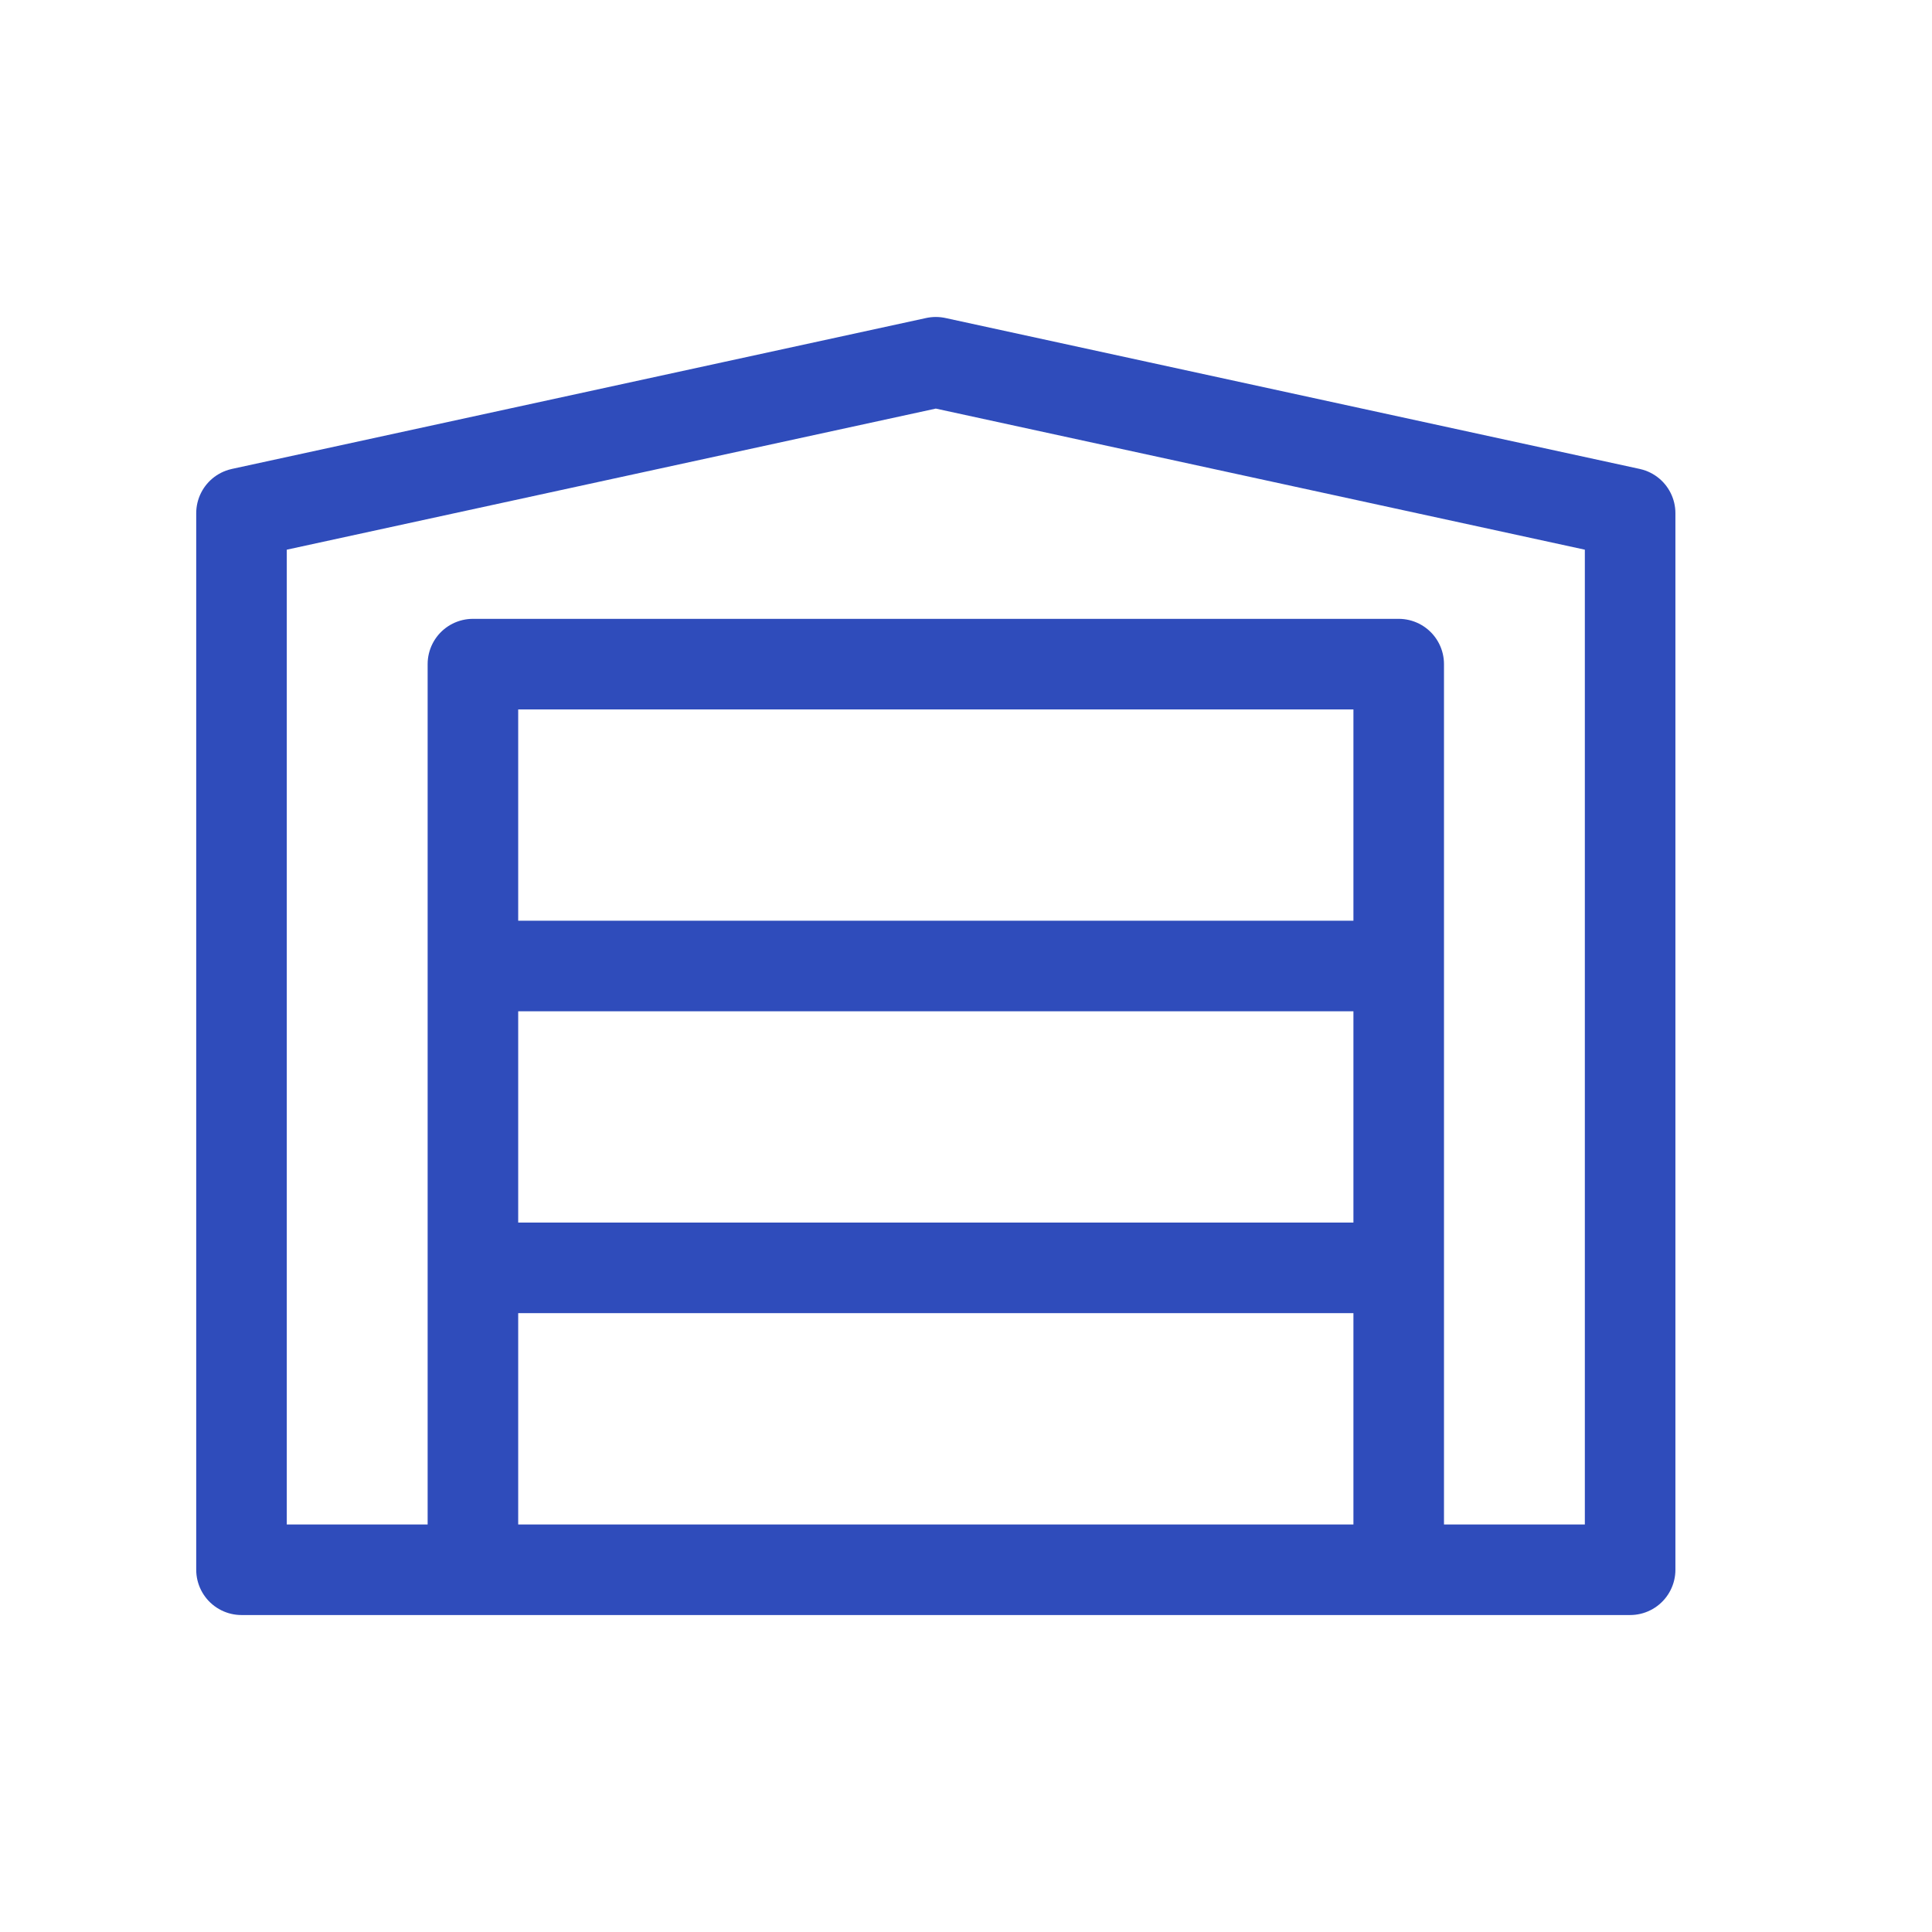
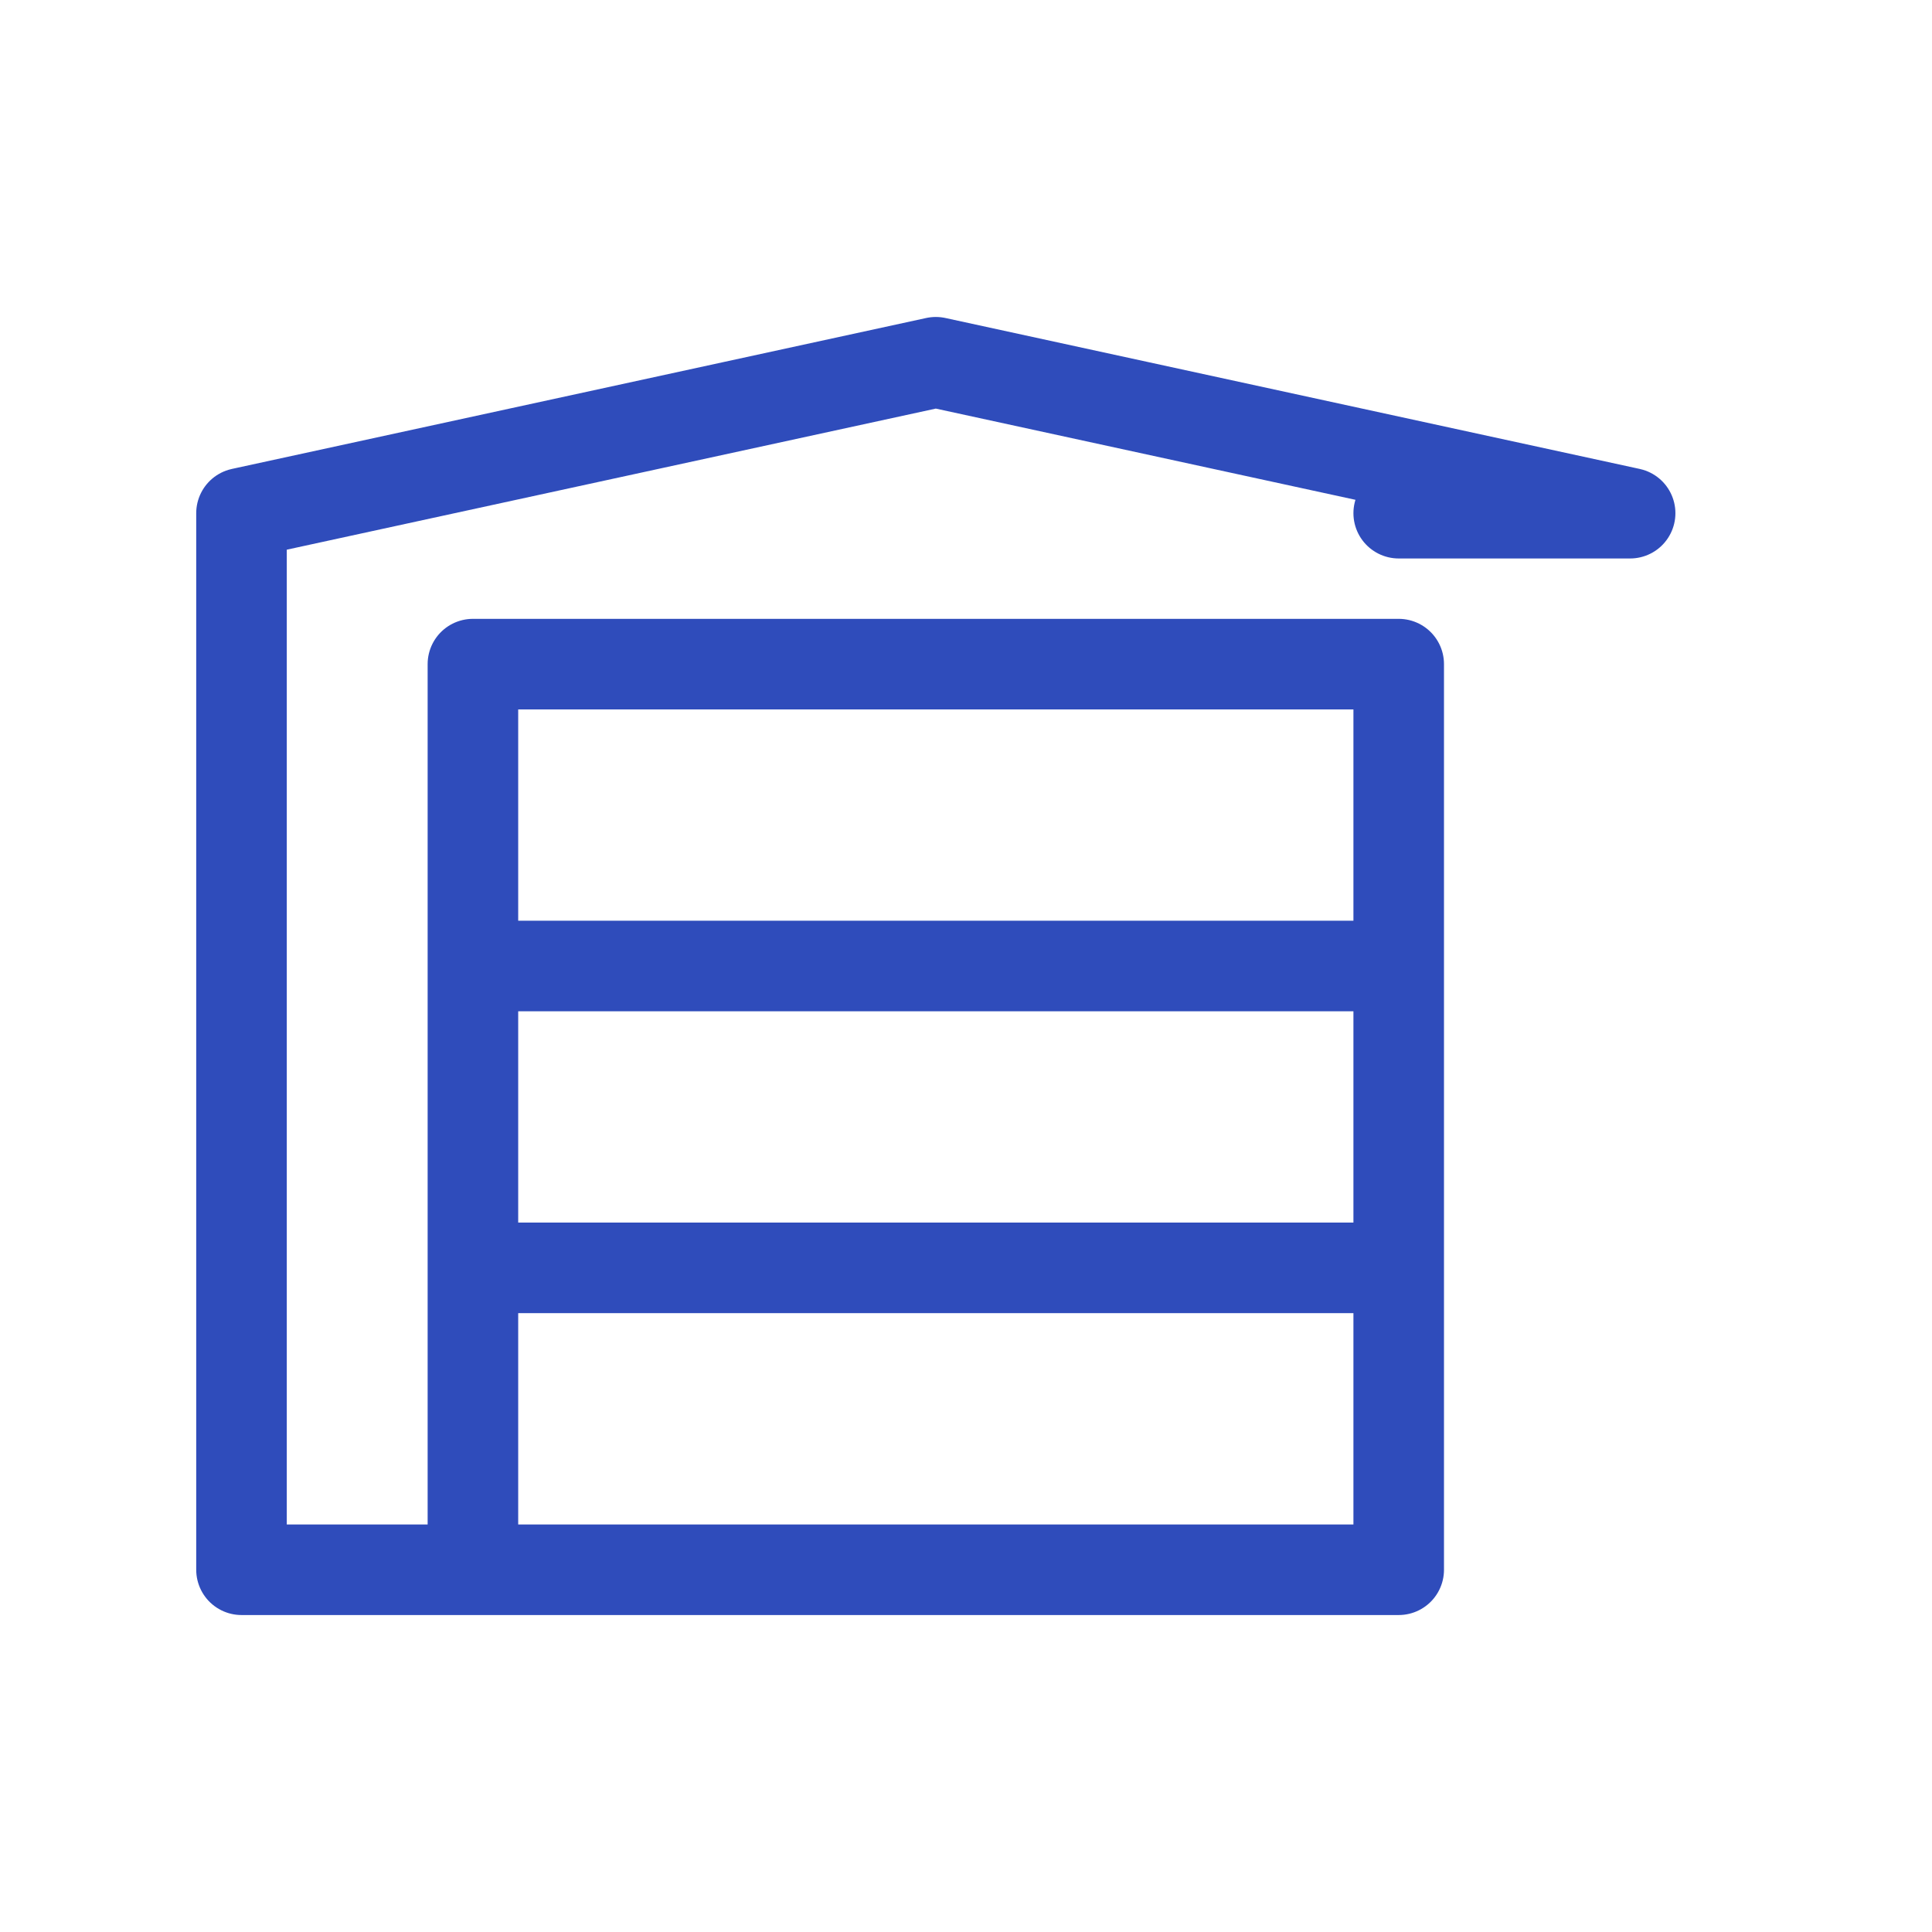
<svg xmlns="http://www.w3.org/2000/svg" width="32" height="32" fill="none">
-   <path d="M7.833 26H4V8.5L15.5 6 27 8.5V26h-3.833M7.833 26h15.334M7.833 26v-5m15.334 5v-5M7.833 21v-5m0 5h15.334m0 0v-5M7.833 16v-5h15.334v5M7.833 16h15.334" stroke="#2f4cbb" stroke-width="1.5" stroke-linecap="round" stroke-linejoin="round" />
+   <path d="M7.833 26H4V8.5L15.5 6 27 8.5h-3.833M7.833 26h15.334M7.833 26v-5m15.334 5v-5M7.833 21v-5m0 5h15.334m0 0v-5M7.833 16v-5h15.334v5M7.833 16h15.334" stroke="#2f4cbb" stroke-width="1.5" stroke-linecap="round" stroke-linejoin="round" />
</svg>